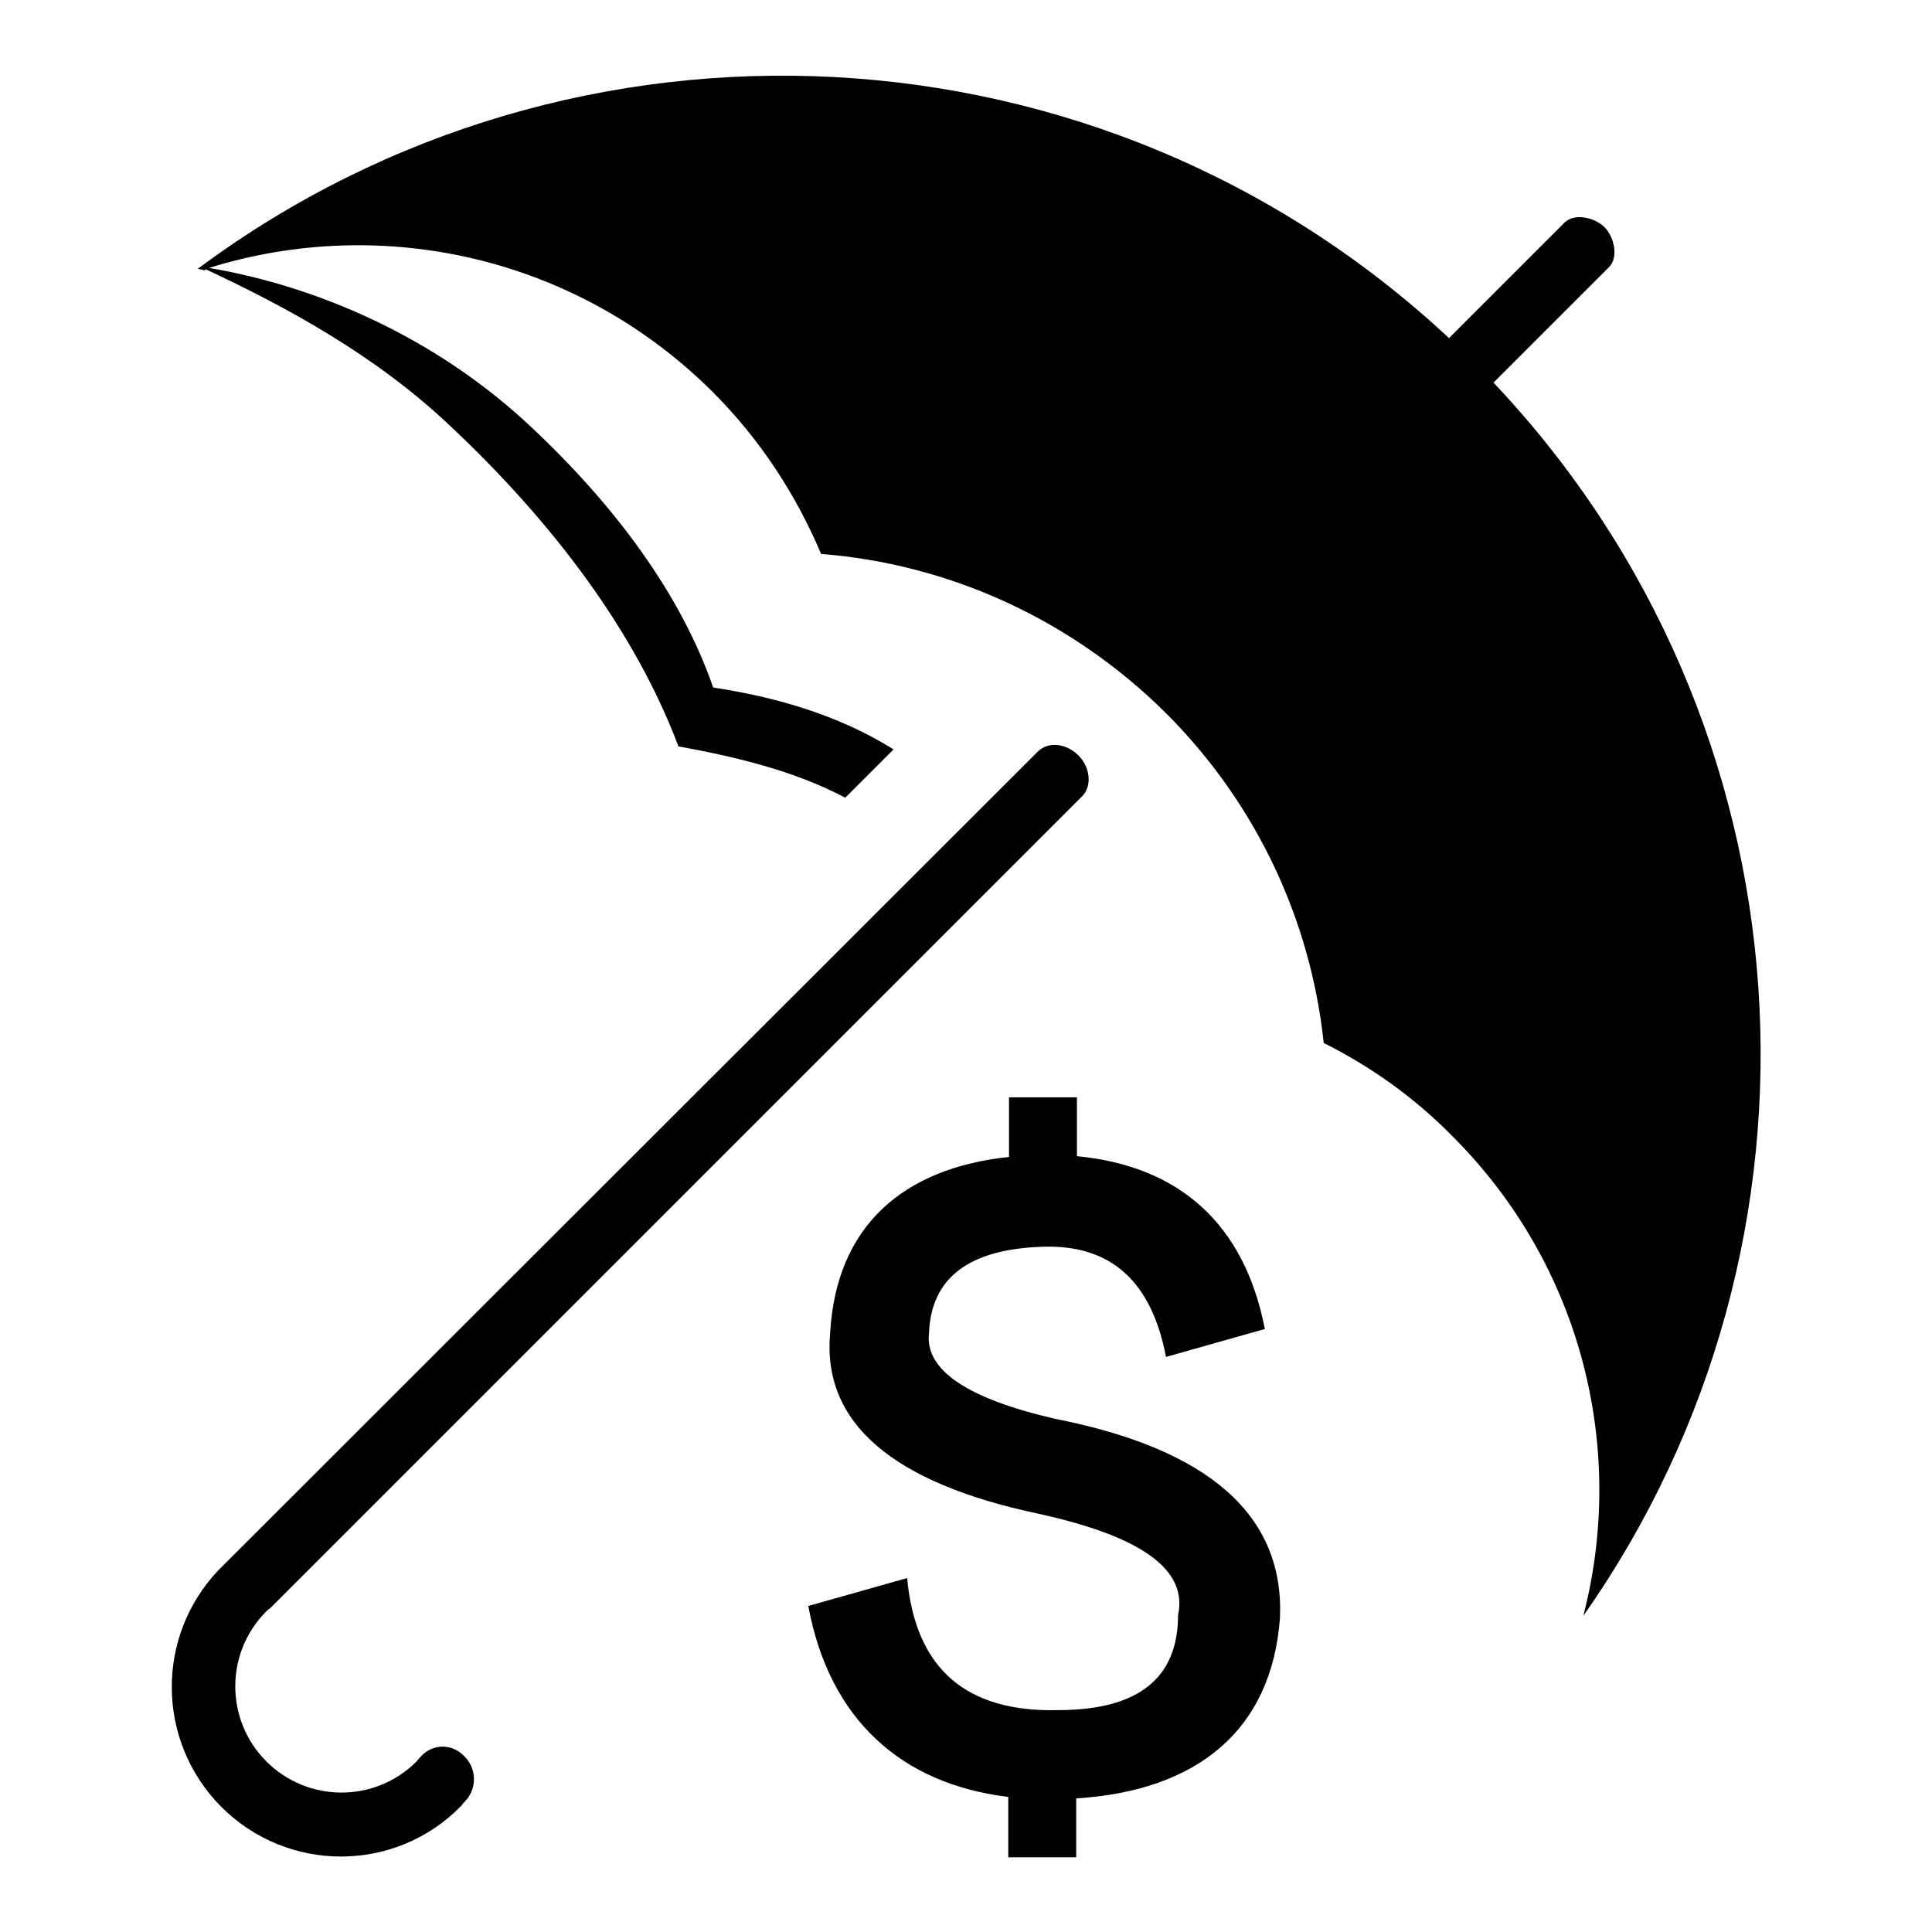
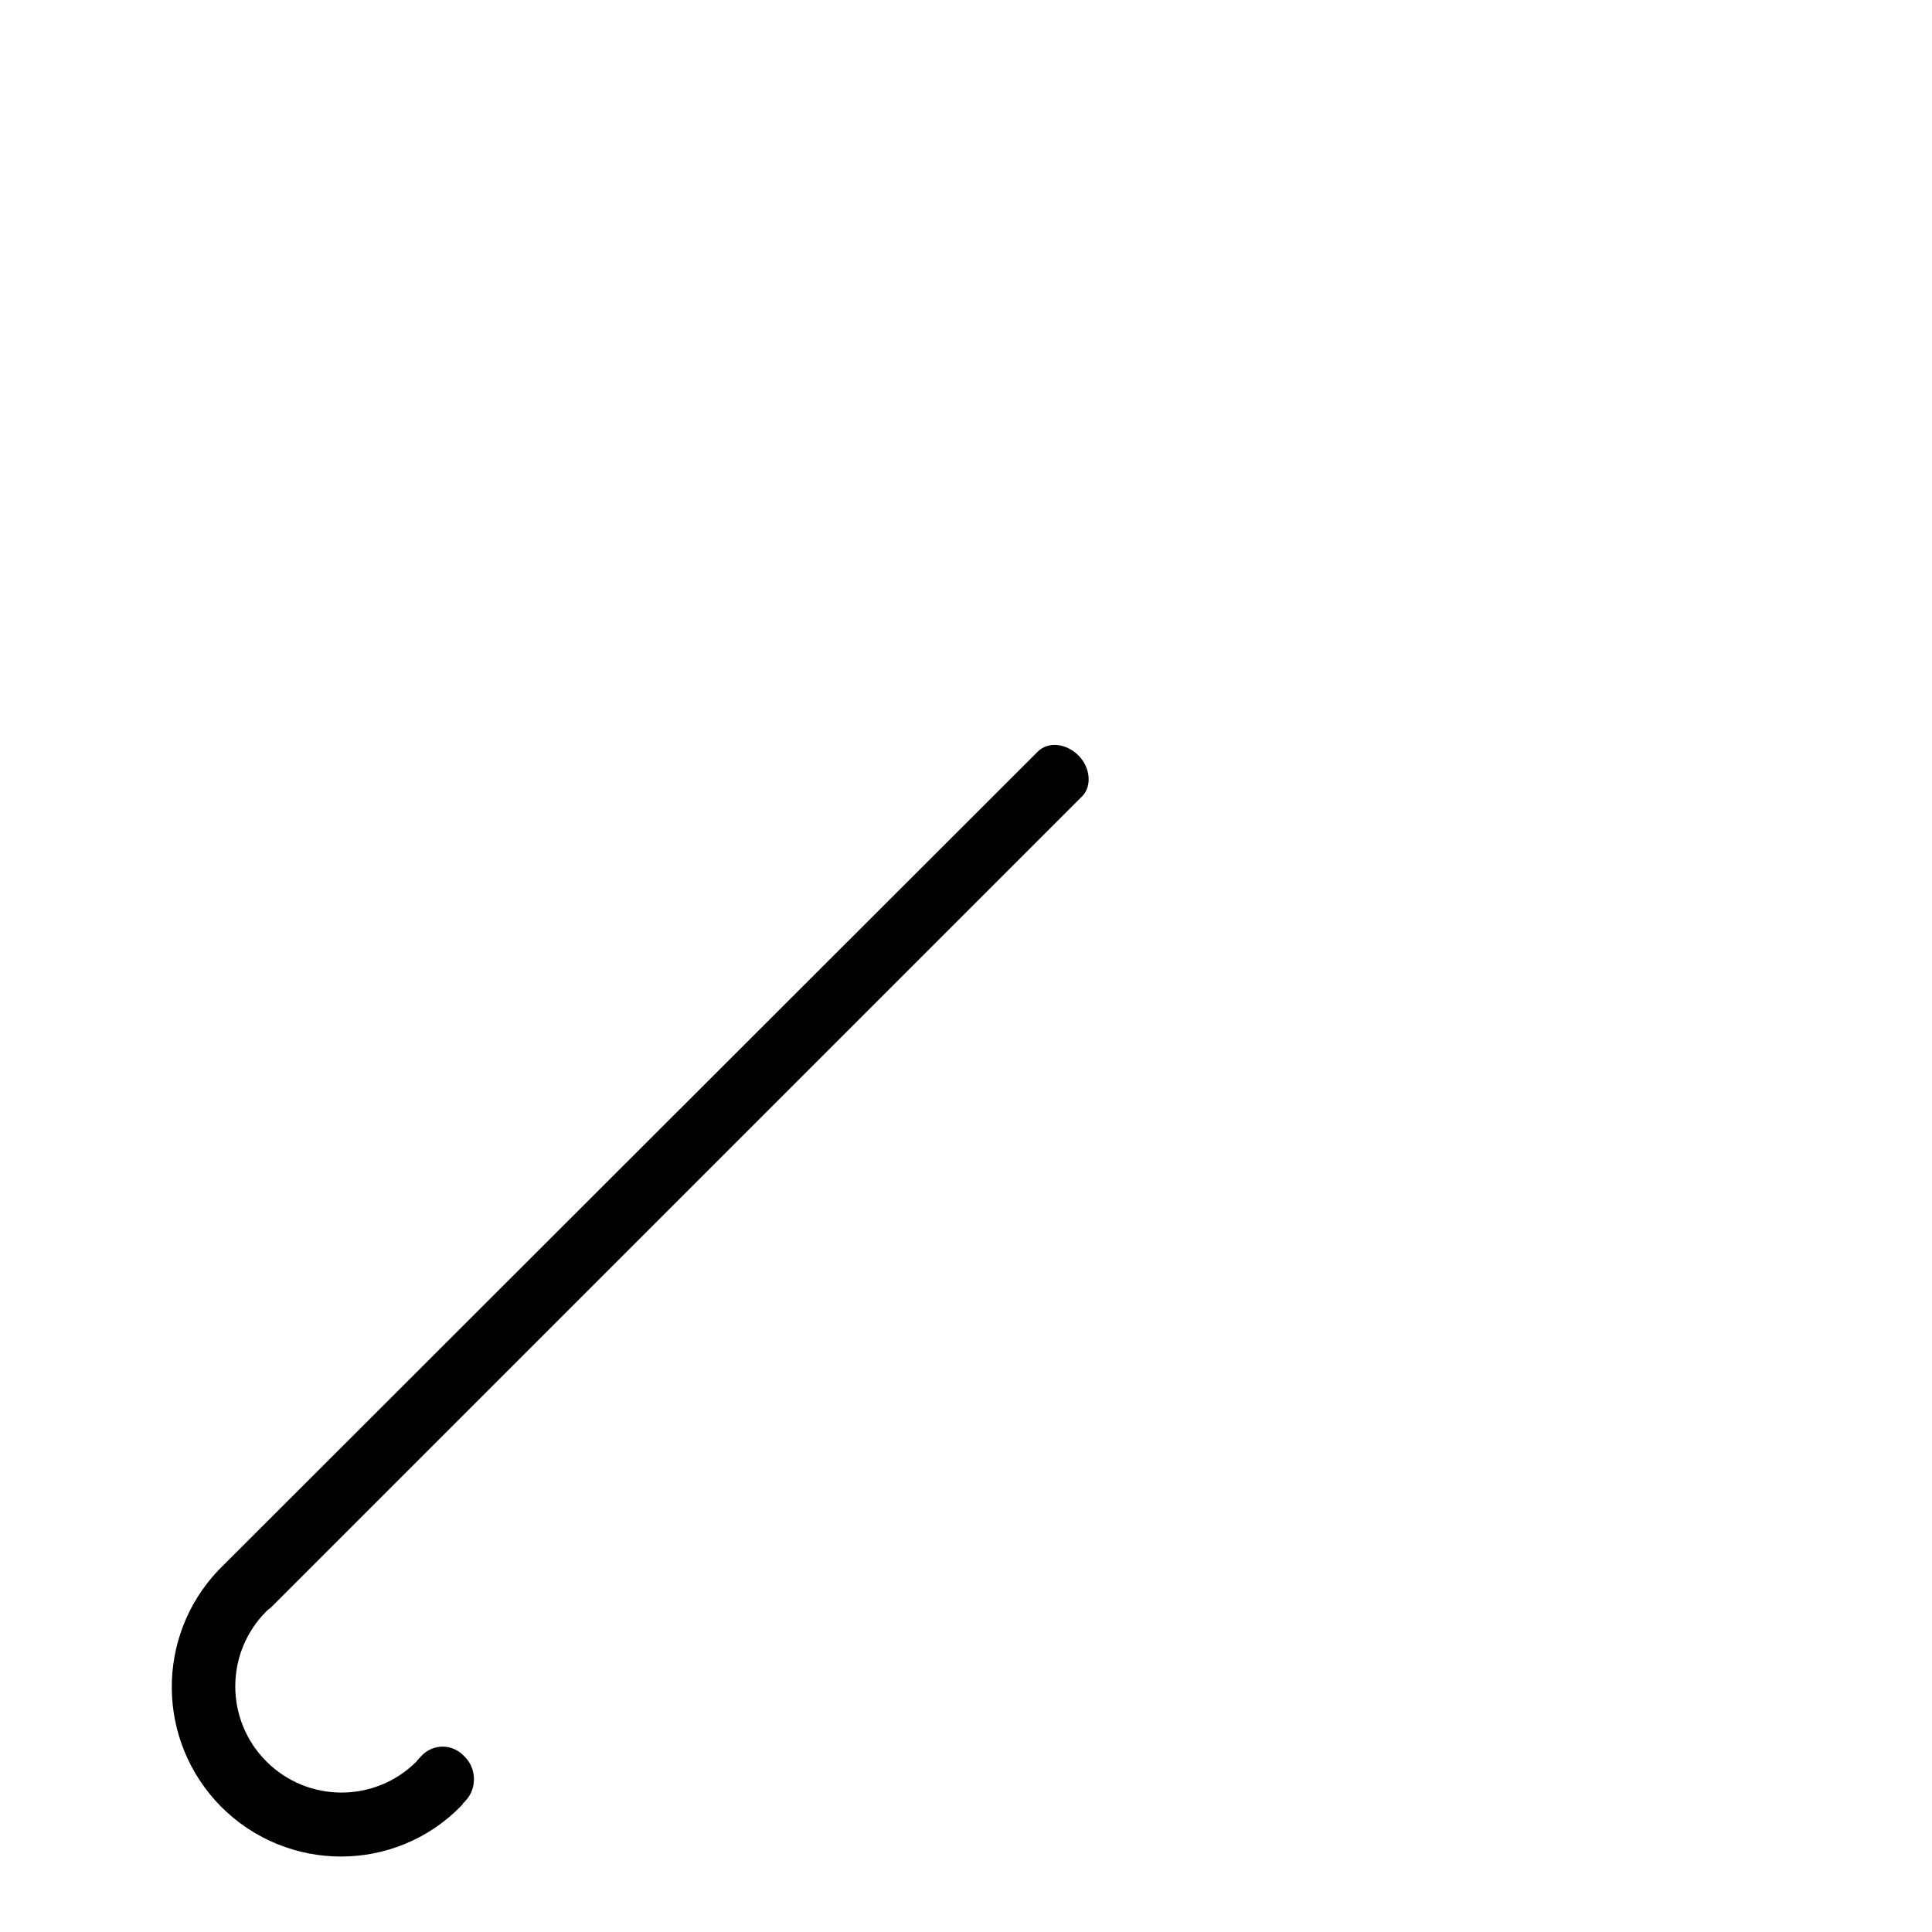
<svg xmlns="http://www.w3.org/2000/svg" version="1.1" x="0px" y="0px" viewBox="0 0 256 256" enable-background="new 0 0 256 256" xml:space="preserve">
  <g>
    <g>
-       <path fill="#000000" d="M197.9,50.7l15.3-15.3c1.3-1.3,0.7-4-0.6-5.3c-1.3-1.3-4-1.9-5.3-0.6L192,44.8C145.9,1.8,76.1-1.3,26.5,35.4c0,0-0.1,0-0.1,0c0,0,0.1,0,0.1,0c-0.1,0.1-0.2,0.1-0.3,0.2c0.3,0.1,0.5,0.1,0.8,0.2c0.1,0,0.2,0,0.3-0.1C38,40.7,49.6,47,59.4,56.2c14,13.1,24.8,27.6,30.5,42.7c7.1,1.3,15.1,3.1,22.1,6.8l6.4-6.4c-7.5-4.7-16-7-23.9-8.2c-4.3-12.4-13-24.1-24.2-34.6c-12.8-12-28.5-18.6-42.6-21c22.8-7.1,48.6-1.6,66.7,16.4c6.4,6.4,11.1,13.7,14.4,21.5c16.6,1.3,32.9,8.4,45.7,21.1c12.2,12.2,19.2,27.7,20.9,43.7c6.2,3.1,12,7.2,17.1,12.4c17.2,17.2,23,41.5,17.3,63.5C244.7,164.5,240.7,96,197.9,50.7z" />
      <path fill="#000000" d="M55.8,232.7c-0.1,0.1-0.1,0.2-0.2,0.2l0,0c-0.1,0.2-0.3,0.3-0.4,0.5c-5.5,5.5-14.4,5.5-19.9,0c-5.5-5.5-5.5-14.4,0-19.9c0.1-0.1,0.3-0.3,0.5-0.4l0,0l107.6-107.6c1.3-1.3,1.1-3.8-0.5-5.4c-1.6-1.6-4-1.9-5.4-0.5l-108.1,108l0,0l0,0l-0.3,0.3c-0.1,0.1-0.1,0.1-0.2,0.2c-8.3,8.8-8.2,22.6,0.4,31.3c8.8,8.8,23,8.8,31.7,0c0.1-0.1,0.3-0.3,0.4-0.5c0.1-0.1,0.2-0.1,0.2-0.2c1.6-1.6,1.6-4.3,0-5.9C60,231,57.4,231,55.8,232.7z" />
-       <path fill="#000000" d="M139.8,188c-11.7-2.7-17.3-6.5-16.7-11.4c0.3-7.3,5.3-11.1,15.1-11.4c9-0.3,14.4,4.6,16.3,14.6l13.1-3.7c-2.7-13.9-11.3-21.6-24.9-22.9v-7.8h-9v7.9c-14.2,1.5-22.9,9.3-23.7,23.3c-1.1,11.9,8.2,19.9,27.7,24c13.6,3,19.7,7.4,18.4,13.4c0,8.4-5.3,12.6-15.9,12.6c-12.2,0.3-18.9-5.5-20-17.5l-13.1,3.7c2.8,15.1,12.4,23.6,26.5,25.3v8h9v-7.8c16-1,25.9-9,27-23.9C170.2,200.8,160.2,192,139.8,188z" />
    </g>
  </g>
</svg>